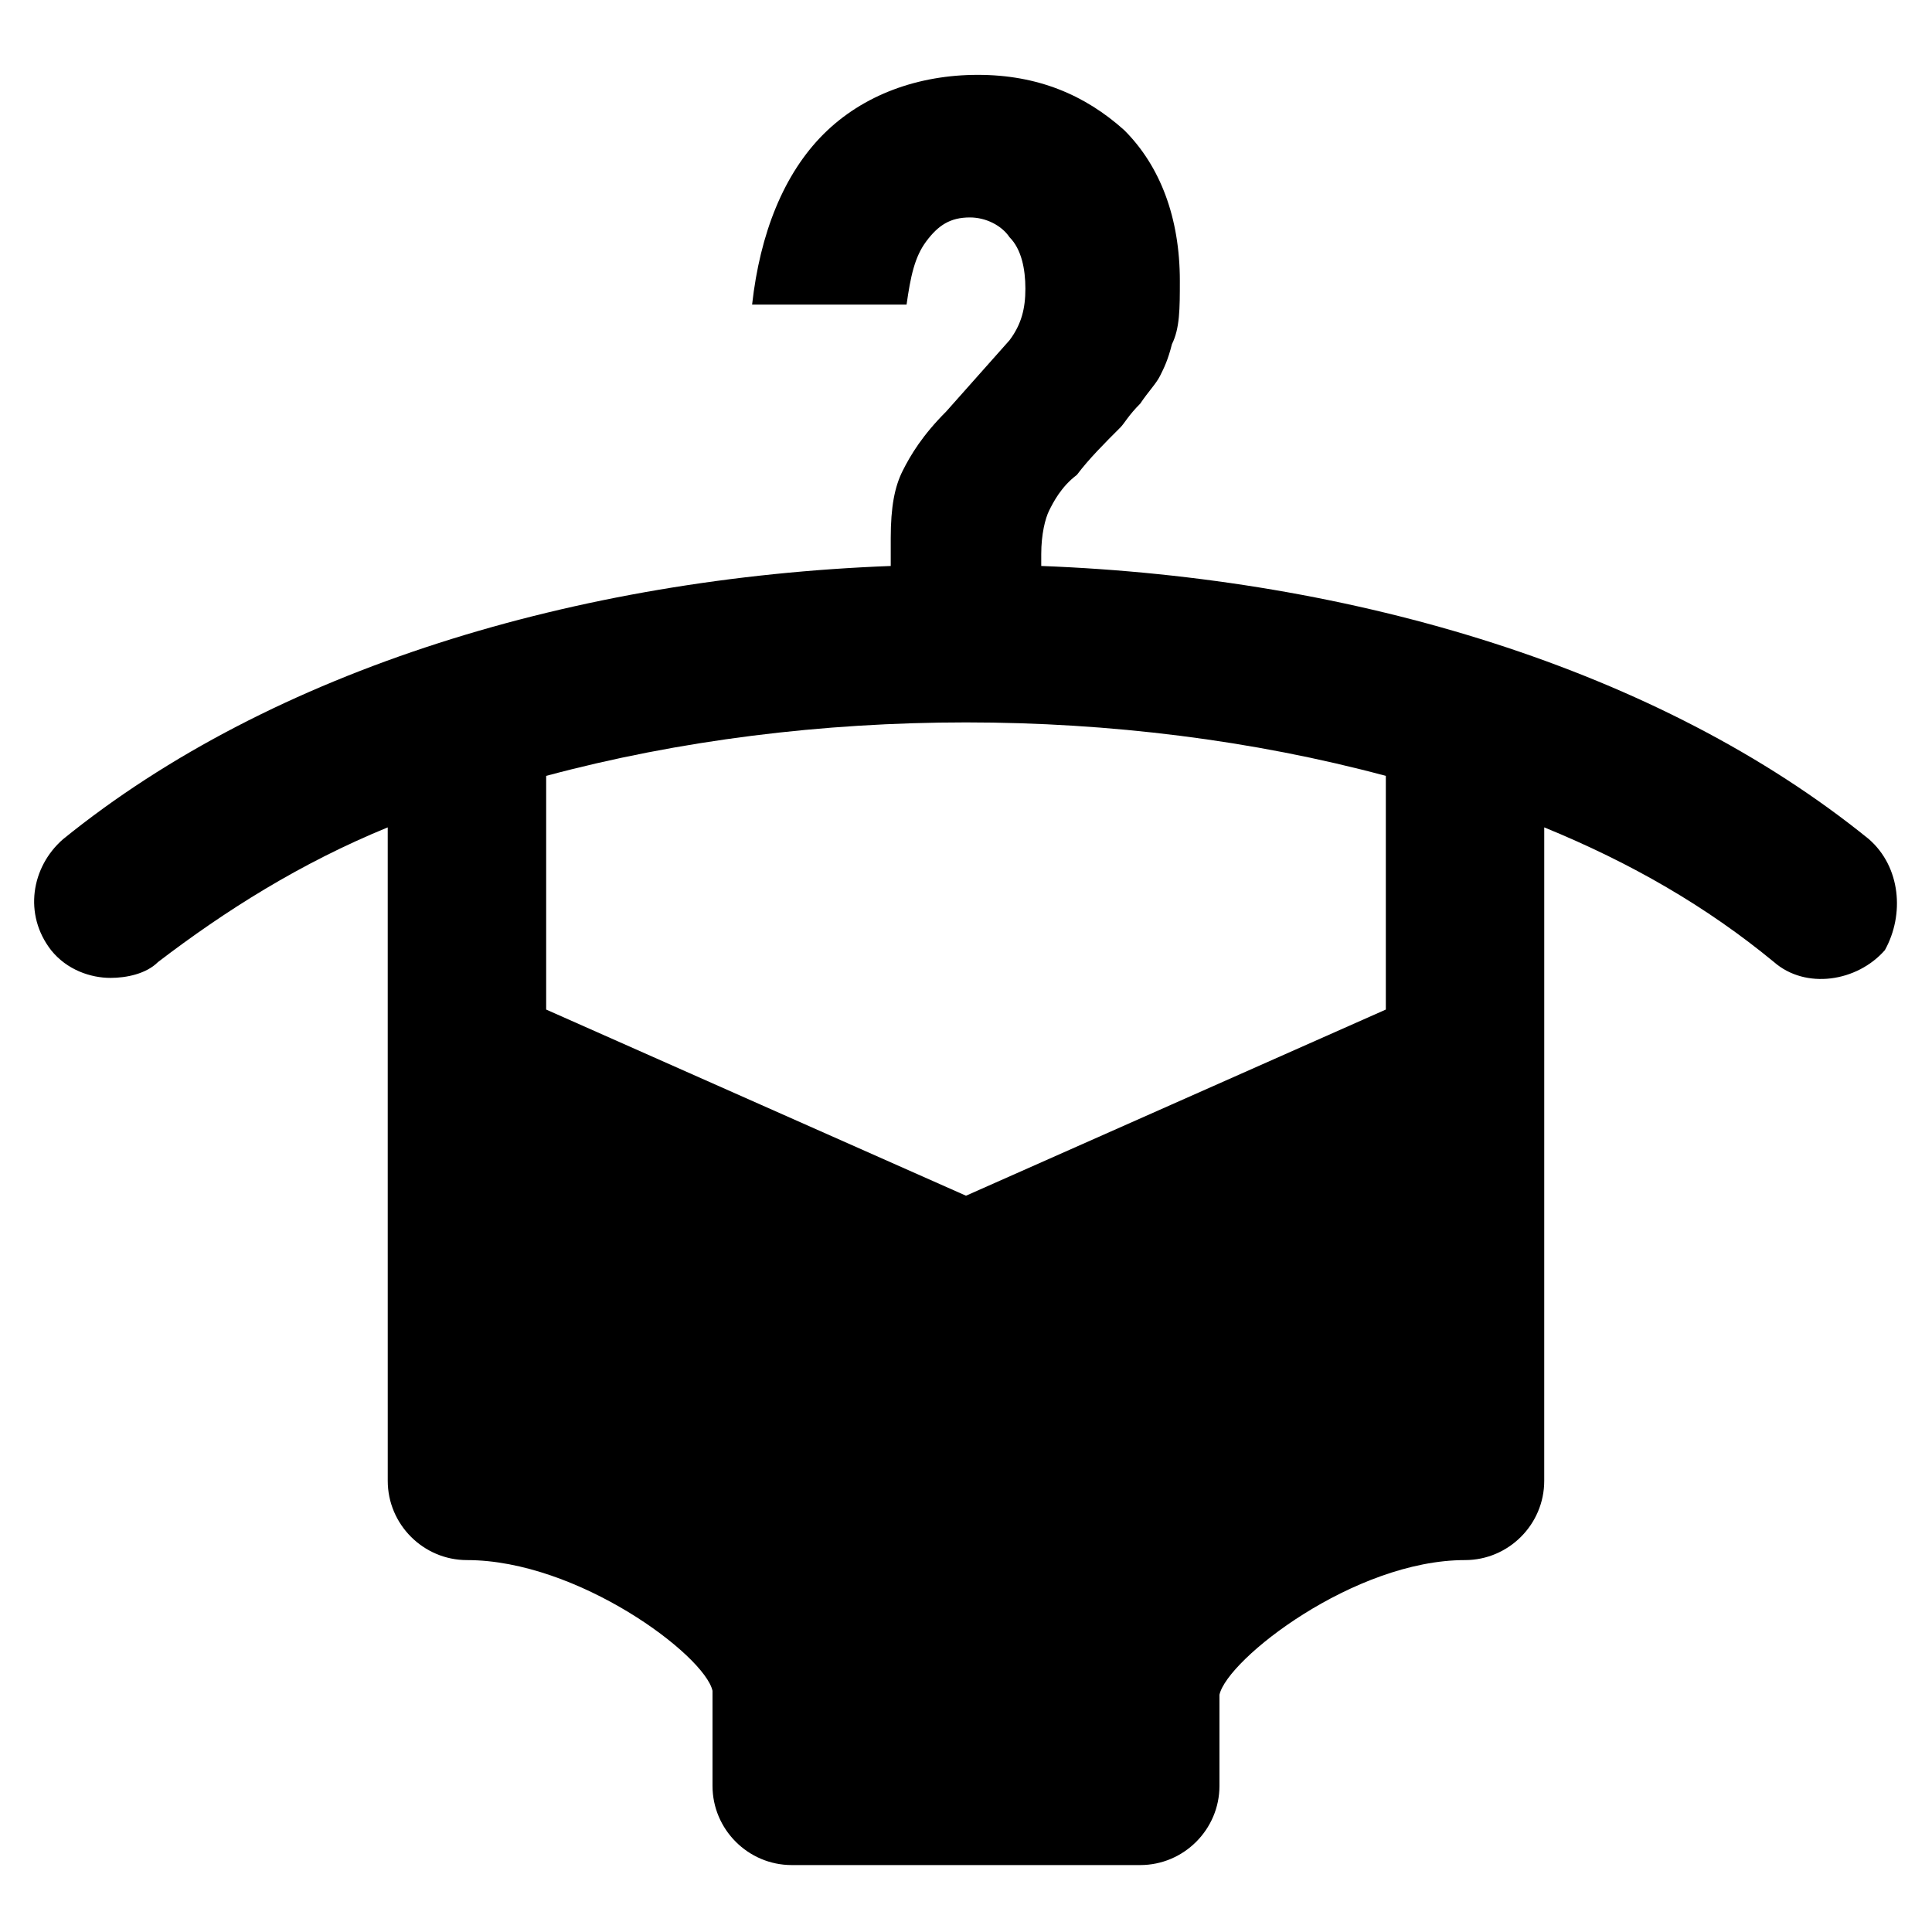
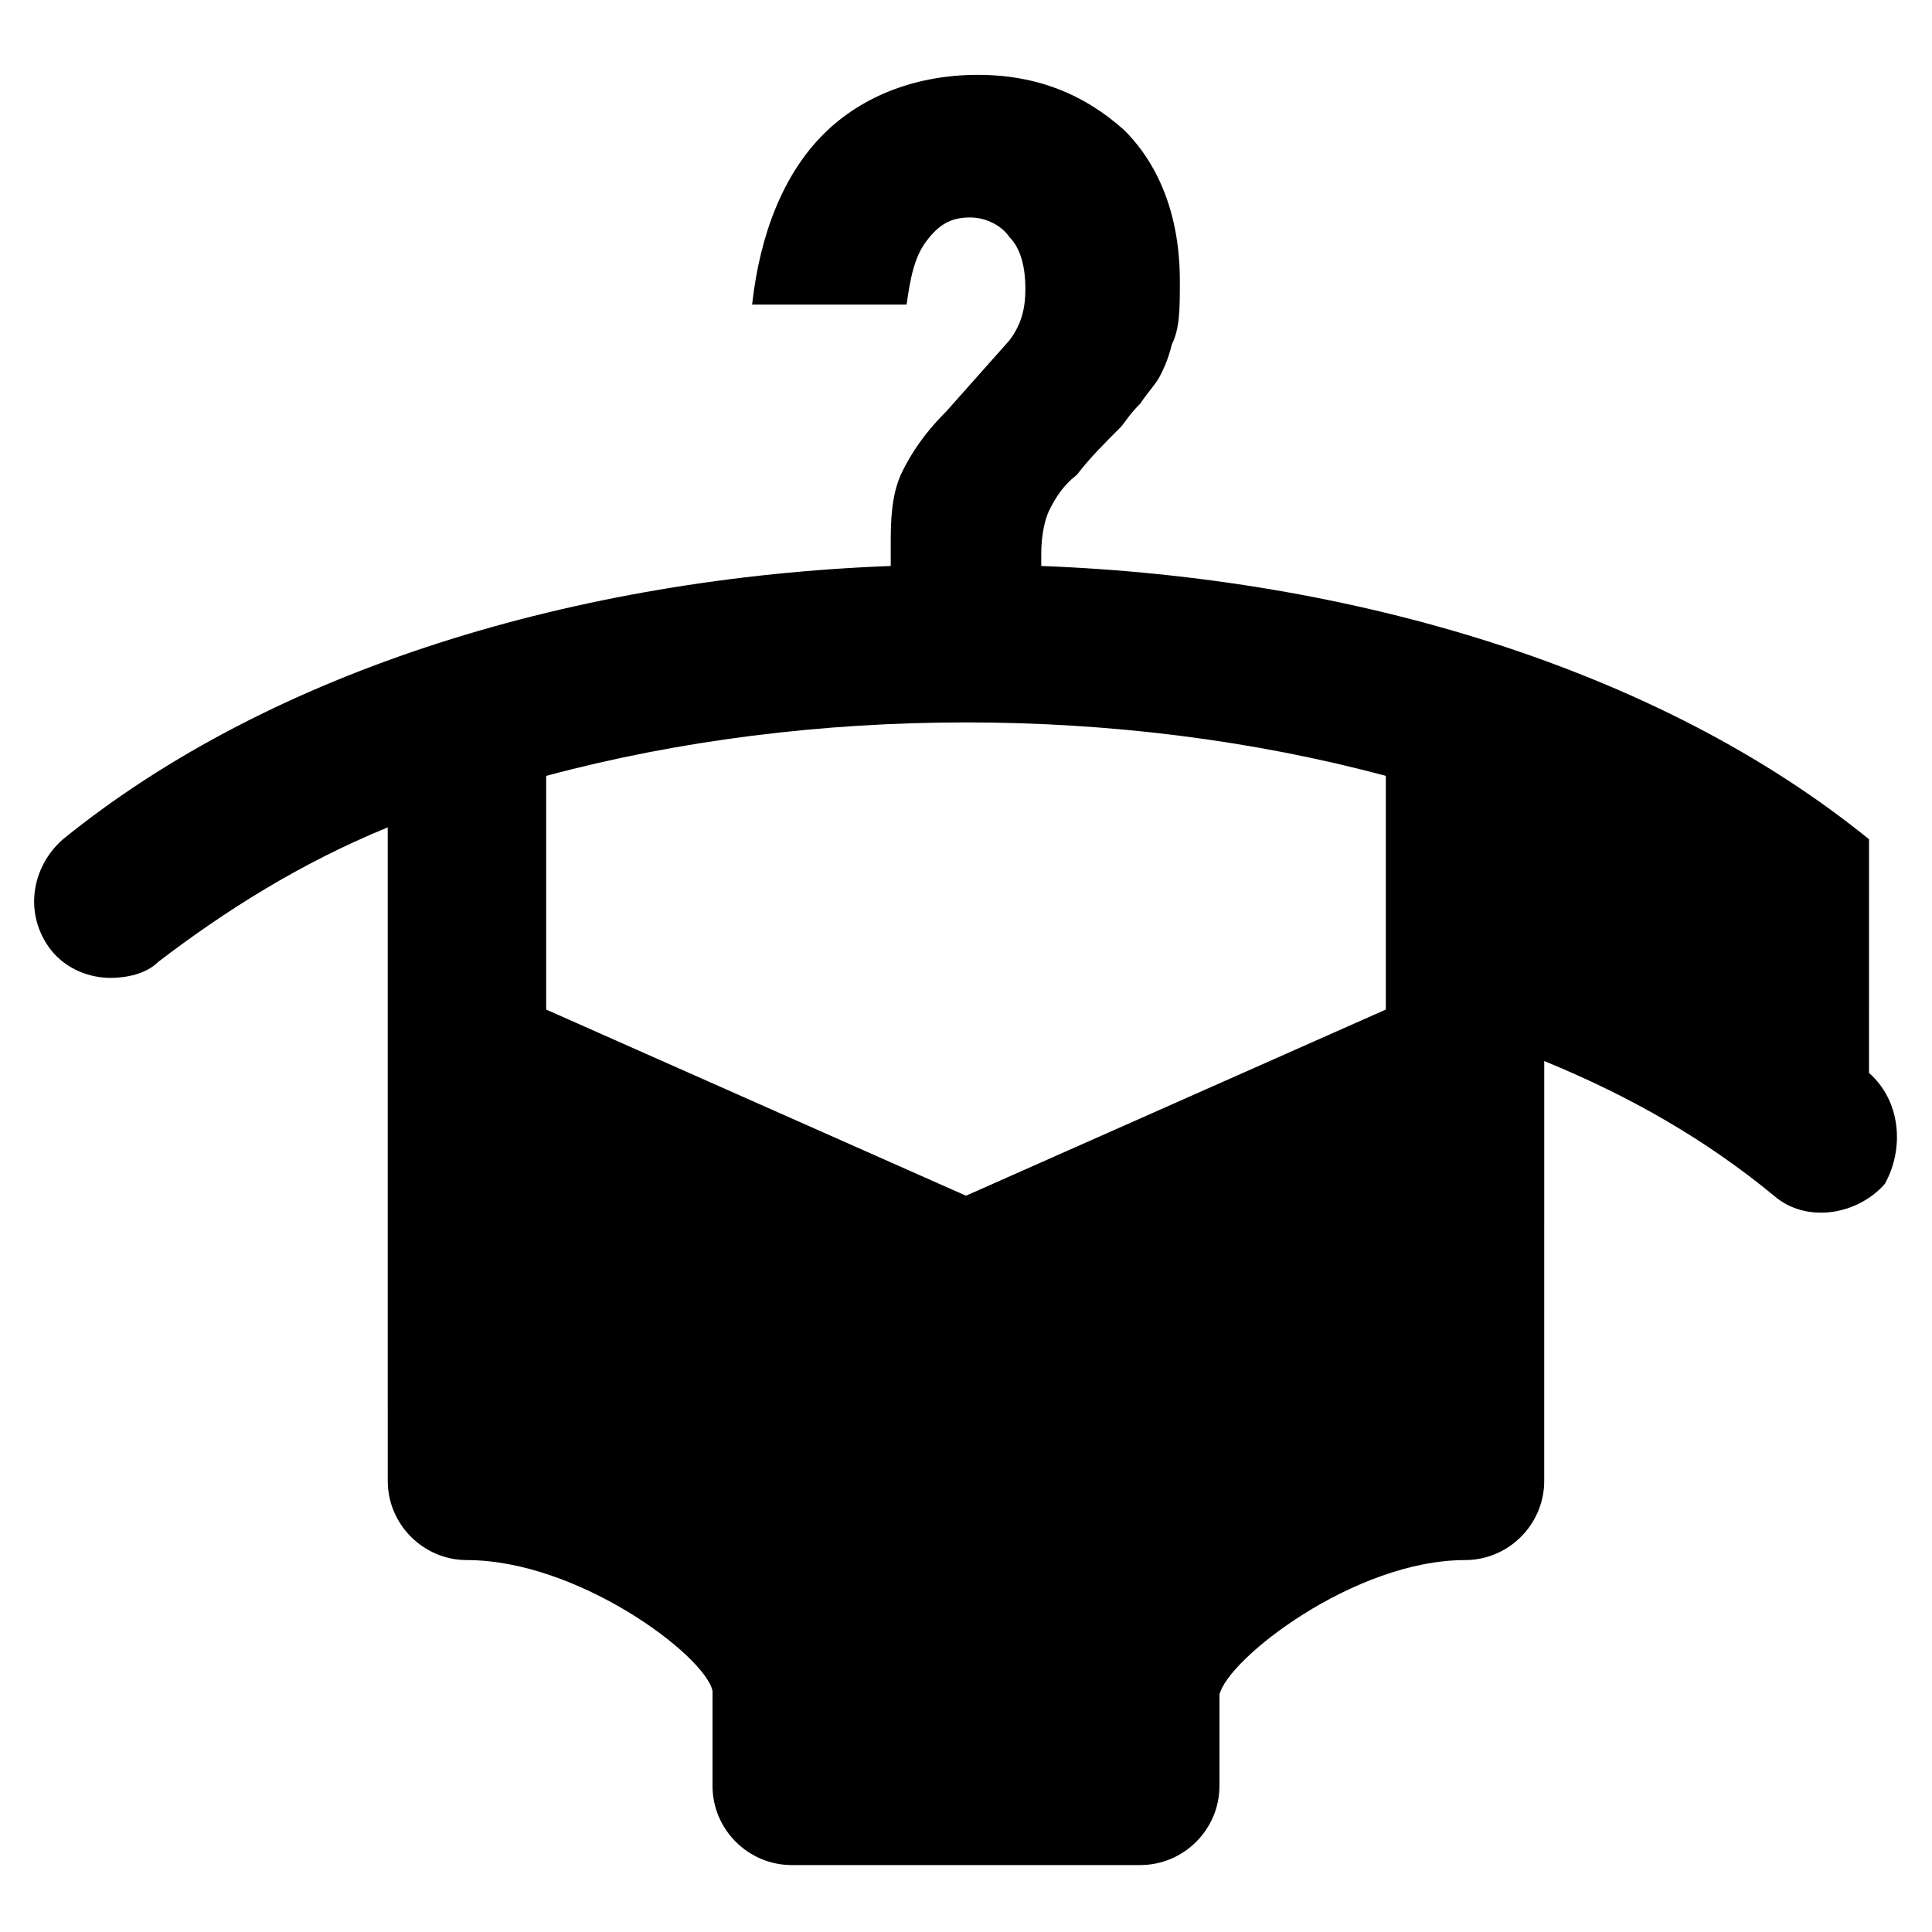
<svg xmlns="http://www.w3.org/2000/svg" fill="#000000" width="800px" height="800px" version="1.1" viewBox="144 144 512 512">
-   <path d="m639.31 366.41c-55.629-45.133-136.45-69.273-219.37-72.422v-3.148c0-5.246 1.051-9.445 2.098-11.547 1.051-2.098 3.148-6.297 7.348-9.445 3.148-4.199 7.348-8.398 11.547-12.594 1.051-1.051 2.098-3.148 5.246-6.297 2.098-3.148 4.199-5.246 5.246-7.348 1.051-2.098 2.098-4.199 3.148-8.398 2.098-4.199 2.098-9.445 2.098-16.793 0-16.793-5.246-30.438-14.695-39.887-10.496-9.445-23.09-14.695-38.836-14.695-15.738 0-30.434 5.25-40.93 15.746-10.496 10.496-16.793 26.238-18.895 45.133h40.934c1.051-7.348 2.098-12.594 5.246-16.793 3.148-4.199 6.297-6.297 11.547-6.297 4.199 0 8.398 2.098 10.496 5.246 3.148 3.148 4.199 8.398 4.199 13.645s-1.051 9.445-4.199 13.645l-16.789 18.895c-6.297 6.297-9.445 11.547-11.547 15.742-2.098 4.199-3.148 9.445-3.148 17.844v7.348c-82.918 3.148-163.74 27.289-219.37 72.422-8.398 7.348-10.496 19.941-3.148 29.391 4.199 5.246 10.496 7.348 15.742 7.348 4.199 0 9.445-1.051 12.594-4.199 17.844-13.645 37.785-26.238 60.879-35.688v73.473l0.004 99.711c0 11.547 9.445 20.992 20.992 20.992 29.391 0 62.977 25.191 65.074 34.637v25.191c0 11.547 9.445 20.992 20.992 20.992h92.363c11.547 0 20.992-9.445 20.992-20.992v-24.141c2.098-9.445 35.688-35.688 65.074-35.688 11.547 0 20.992-9.445 20.992-20.992l0.004-111.26v-61.926c23.09 9.445 43.035 20.992 60.879 35.688 8.398 7.348 22.043 5.246 29.391-3.148 5.242-9.445 4.191-22.043-4.203-29.391zm-128.05 45.133-111.26 49.332-111.26-49.332v-61.926c70.324-18.895 152.19-18.895 222.52 0z" />
+   <path d="m639.31 366.41c-55.629-45.133-136.45-69.273-219.37-72.422v-3.148c0-5.246 1.051-9.445 2.098-11.547 1.051-2.098 3.148-6.297 7.348-9.445 3.148-4.199 7.348-8.398 11.547-12.594 1.051-1.051 2.098-3.148 5.246-6.297 2.098-3.148 4.199-5.246 5.246-7.348 1.051-2.098 2.098-4.199 3.148-8.398 2.098-4.199 2.098-9.445 2.098-16.793 0-16.793-5.246-30.438-14.695-39.887-10.496-9.445-23.09-14.695-38.836-14.695-15.738 0-30.434 5.25-40.93 15.746-10.496 10.496-16.793 26.238-18.895 45.133h40.934c1.051-7.348 2.098-12.594 5.246-16.793 3.148-4.199 6.297-6.297 11.547-6.297 4.199 0 8.398 2.098 10.496 5.246 3.148 3.148 4.199 8.398 4.199 13.645s-1.051 9.445-4.199 13.645l-16.789 18.895c-6.297 6.297-9.445 11.547-11.547 15.742-2.098 4.199-3.148 9.445-3.148 17.844v7.348c-82.918 3.148-163.74 27.289-219.37 72.422-8.398 7.348-10.496 19.941-3.148 29.391 4.199 5.246 10.496 7.348 15.742 7.348 4.199 0 9.445-1.051 12.594-4.199 17.844-13.645 37.785-26.238 60.879-35.688v73.473l0.004 99.711c0 11.547 9.445 20.992 20.992 20.992 29.391 0 62.977 25.191 65.074 34.637v25.191c0 11.547 9.445 20.992 20.992 20.992h92.363c11.547 0 20.992-9.445 20.992-20.992v-24.141c2.098-9.445 35.688-35.688 65.074-35.688 11.547 0 20.992-9.445 20.992-20.992l0.004-111.26c23.09 9.445 43.035 20.992 60.879 35.688 8.398 7.348 22.043 5.246 29.391-3.148 5.242-9.445 4.191-22.043-4.203-29.391zm-128.05 45.133-111.26 49.332-111.26-49.332v-61.926c70.324-18.895 152.19-18.895 222.52 0z" />
</svg>